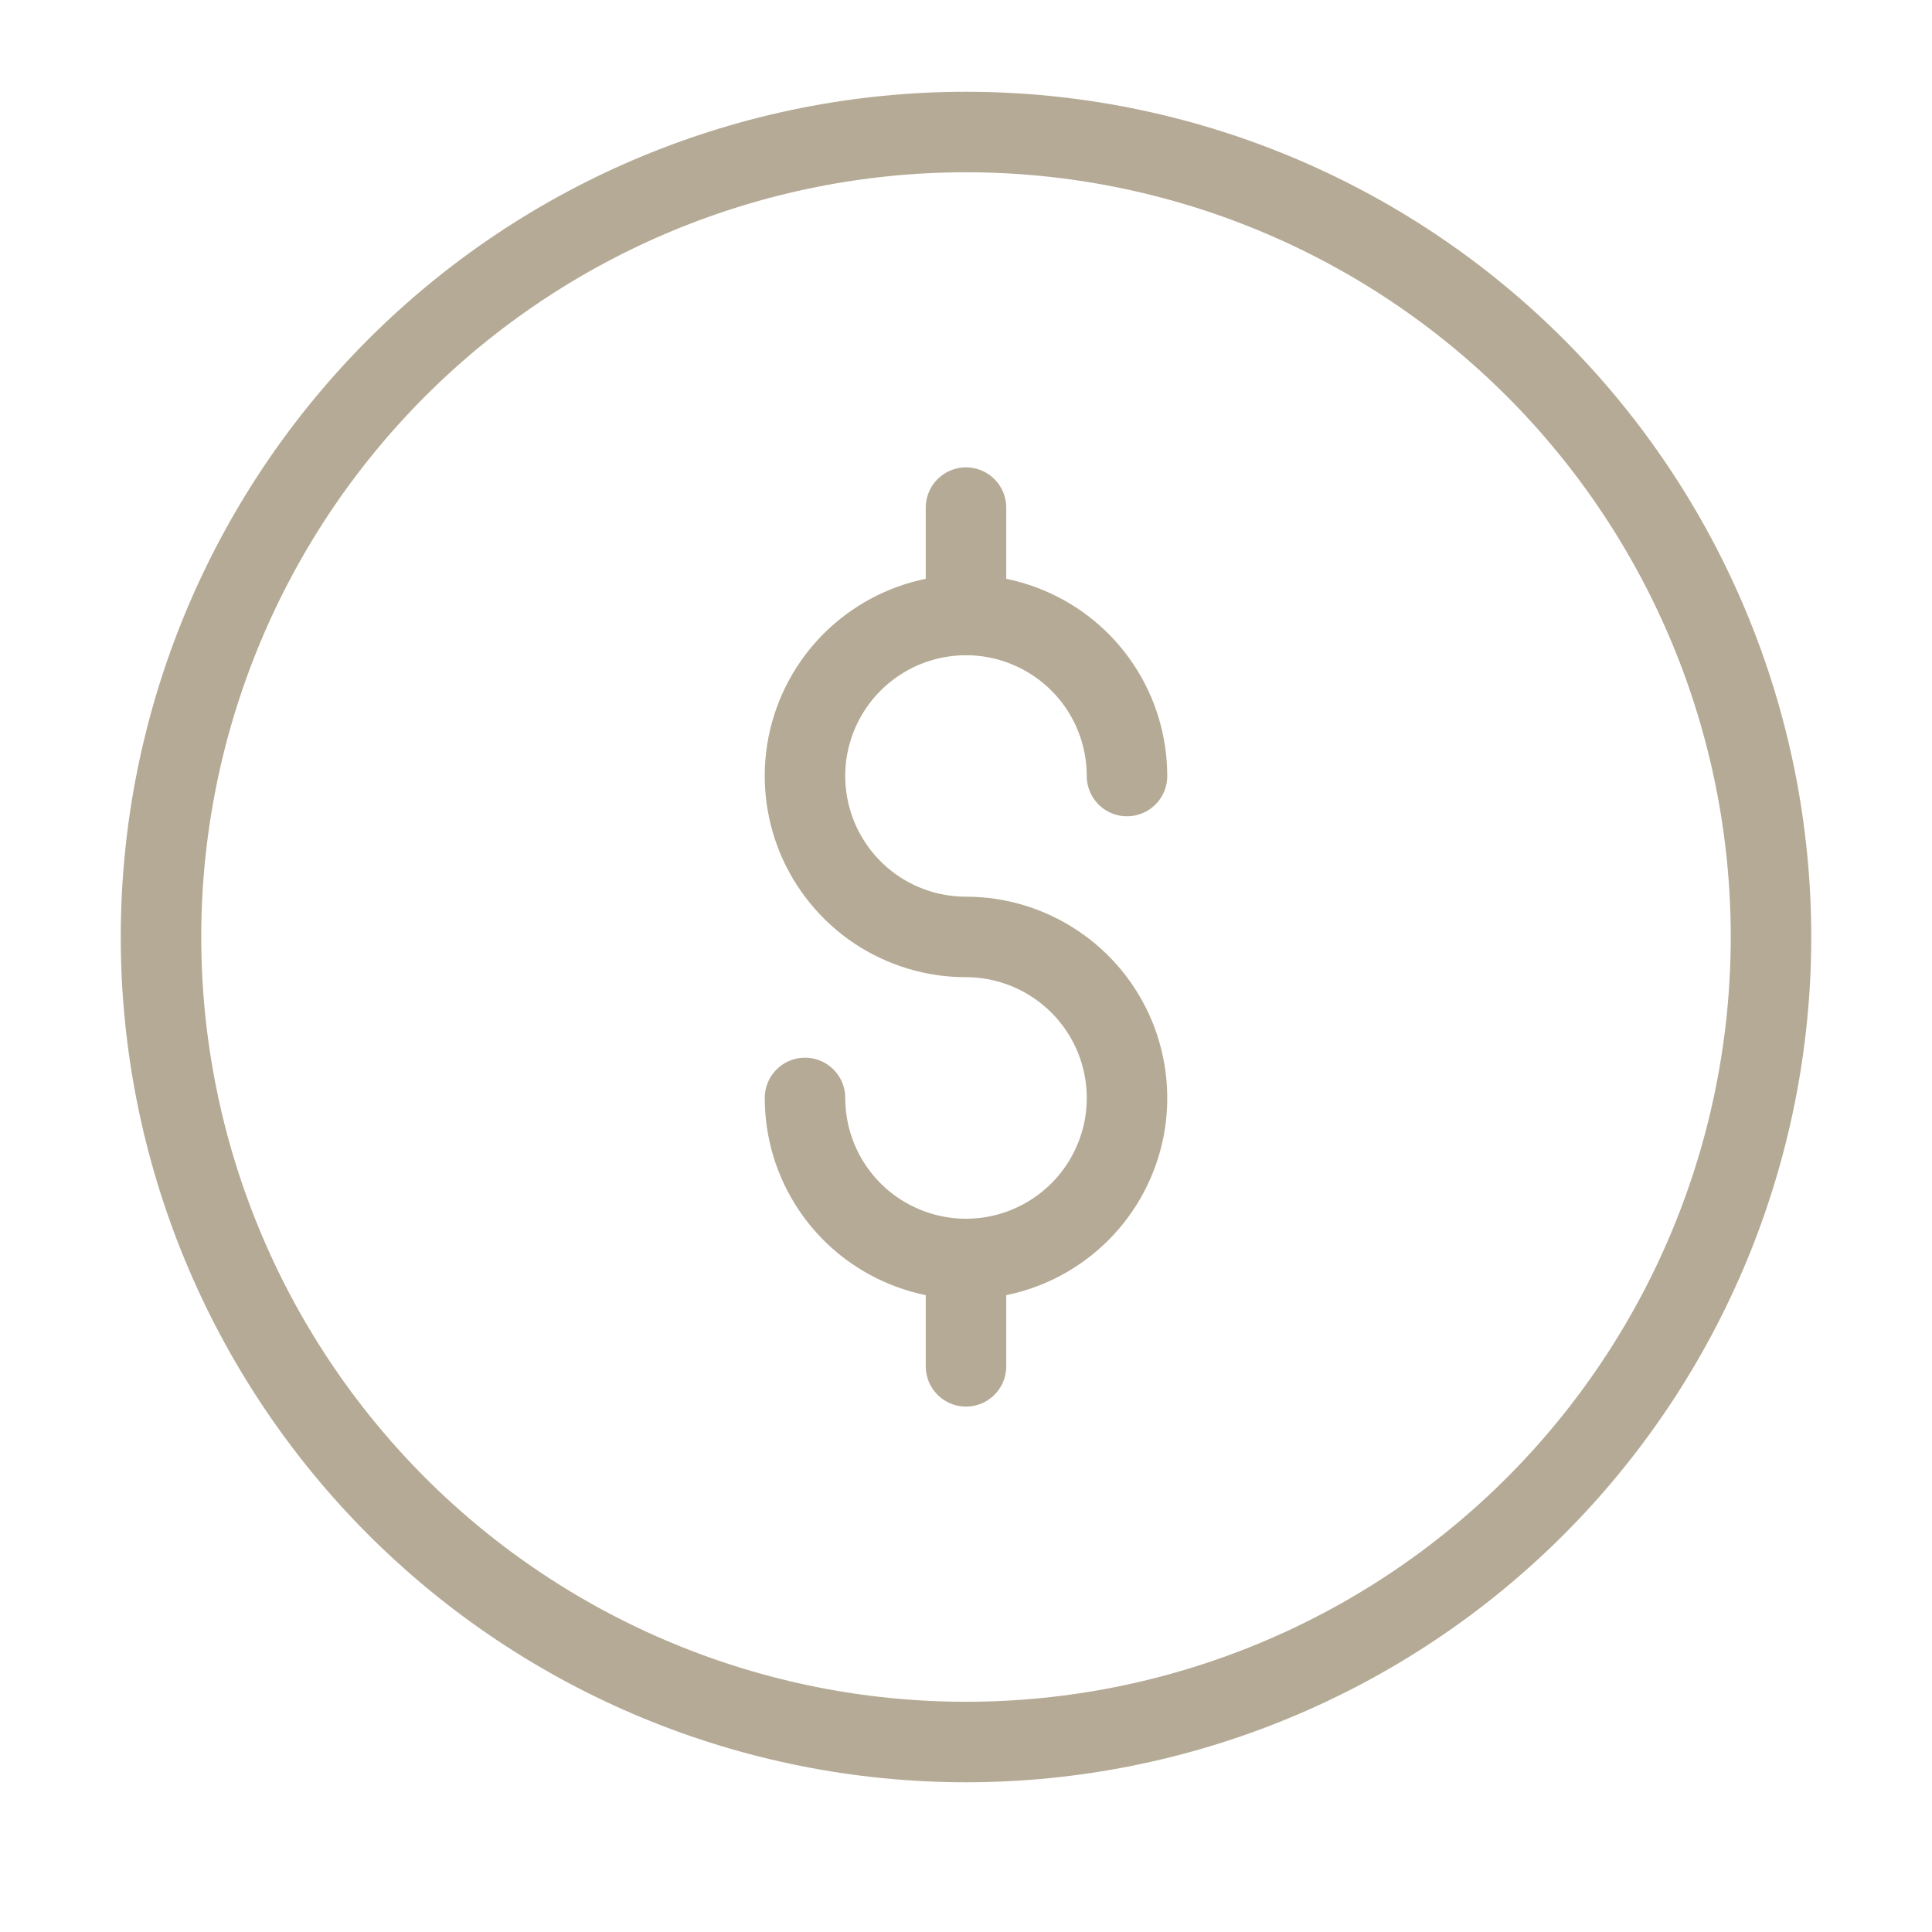
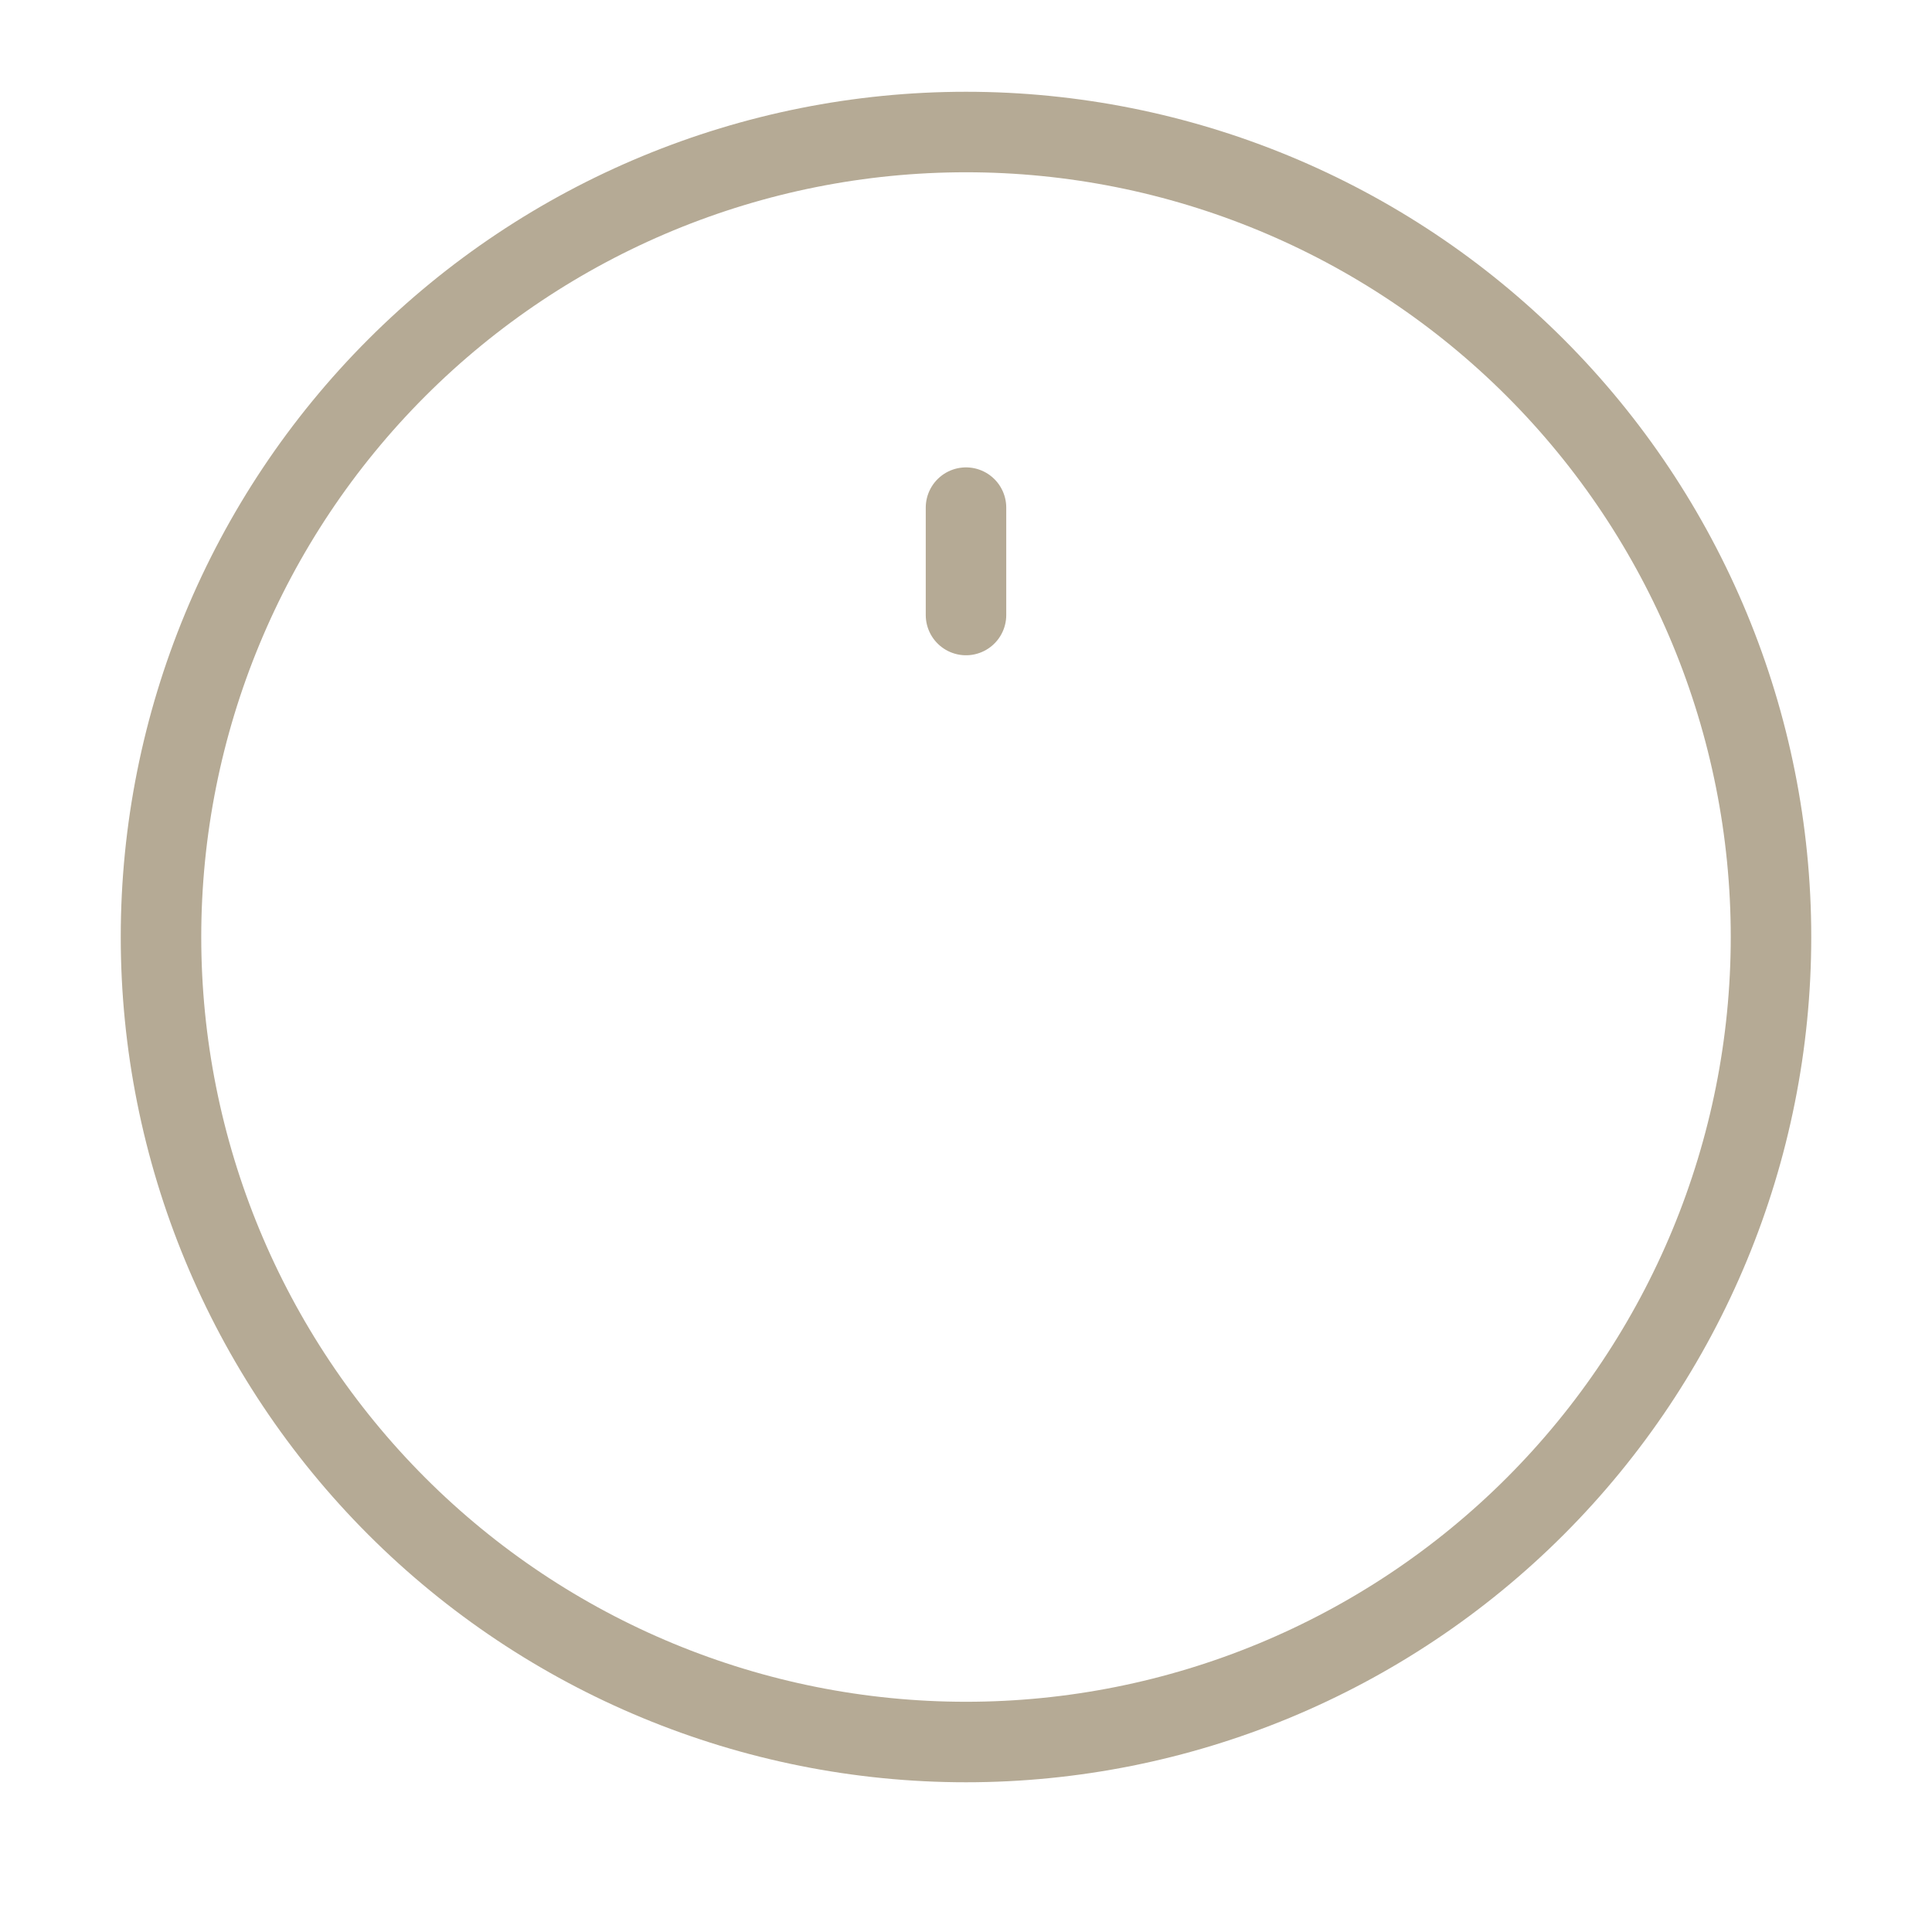
<svg xmlns="http://www.w3.org/2000/svg" width="24" height="24" viewBox="0 0 24 24" fill="none">
-   <path d="M2 11.639C2 14.292 3.054 16.835 4.929 18.711C6.804 20.586 9.348 21.64 12 21.64C14.652 21.64 17.196 20.586 19.071 18.711C20.946 16.835 22 14.292 22 11.639C22 8.987 20.946 6.444 19.071 4.568C17.196 2.693 14.652 1.64 12 1.64C9.348 1.64 6.804 2.693 4.929 4.568C3.054 6.444 2 8.987 2 11.639V11.639Z" stroke="#B5AA95" stroke-linecap="round" stroke-linejoin="round" />
-   <path d="M10 13.639C10 14.035 10.117 14.422 10.337 14.751C10.557 15.08 10.869 15.336 11.235 15.487C11.6 15.639 12.002 15.678 12.39 15.601C12.778 15.524 13.134 15.333 13.414 15.054C13.694 14.774 13.884 14.418 13.962 14.03C14.039 13.642 13.999 13.24 13.848 12.874C13.696 12.509 13.44 12.196 13.111 11.977C12.782 11.757 12.396 11.639 12 11.639C11.604 11.639 11.218 11.522 10.889 11.303C10.56 11.083 10.304 10.77 10.152 10.405C10.001 10.039 9.961 9.637 10.038 9.249C10.116 8.861 10.306 8.505 10.586 8.225C10.866 7.946 11.222 7.755 11.61 7.678C11.998 7.601 12.4 7.64 12.765 7.792C13.131 7.943 13.443 8.199 13.663 8.528C13.883 8.857 14 9.244 14 9.64" stroke="#B5AA95" stroke-linecap="round" stroke-linejoin="round" />
+   <path d="M2 11.639C2 14.292 3.054 16.835 4.929 18.711C6.804 20.586 9.348 21.64 12 21.64C14.652 21.64 17.196 20.586 19.071 18.711C20.946 16.835 22 14.292 22 11.639C22 8.987 20.946 6.444 19.071 4.568C17.196 2.693 14.652 1.64 12 1.64C9.348 1.64 6.804 2.693 4.929 4.568C3.054 6.444 2 8.987 2 11.639Z" stroke="#B5AA95" stroke-linecap="round" stroke-linejoin="round" />
  <path d="M12 6.306V7.64" stroke="#B5AA95" stroke-linecap="round" stroke-linejoin="round" />
-   <path d="M12 15.639V16.973" stroke="#B5AA95" stroke-linecap="round" stroke-linejoin="round" />
</svg>